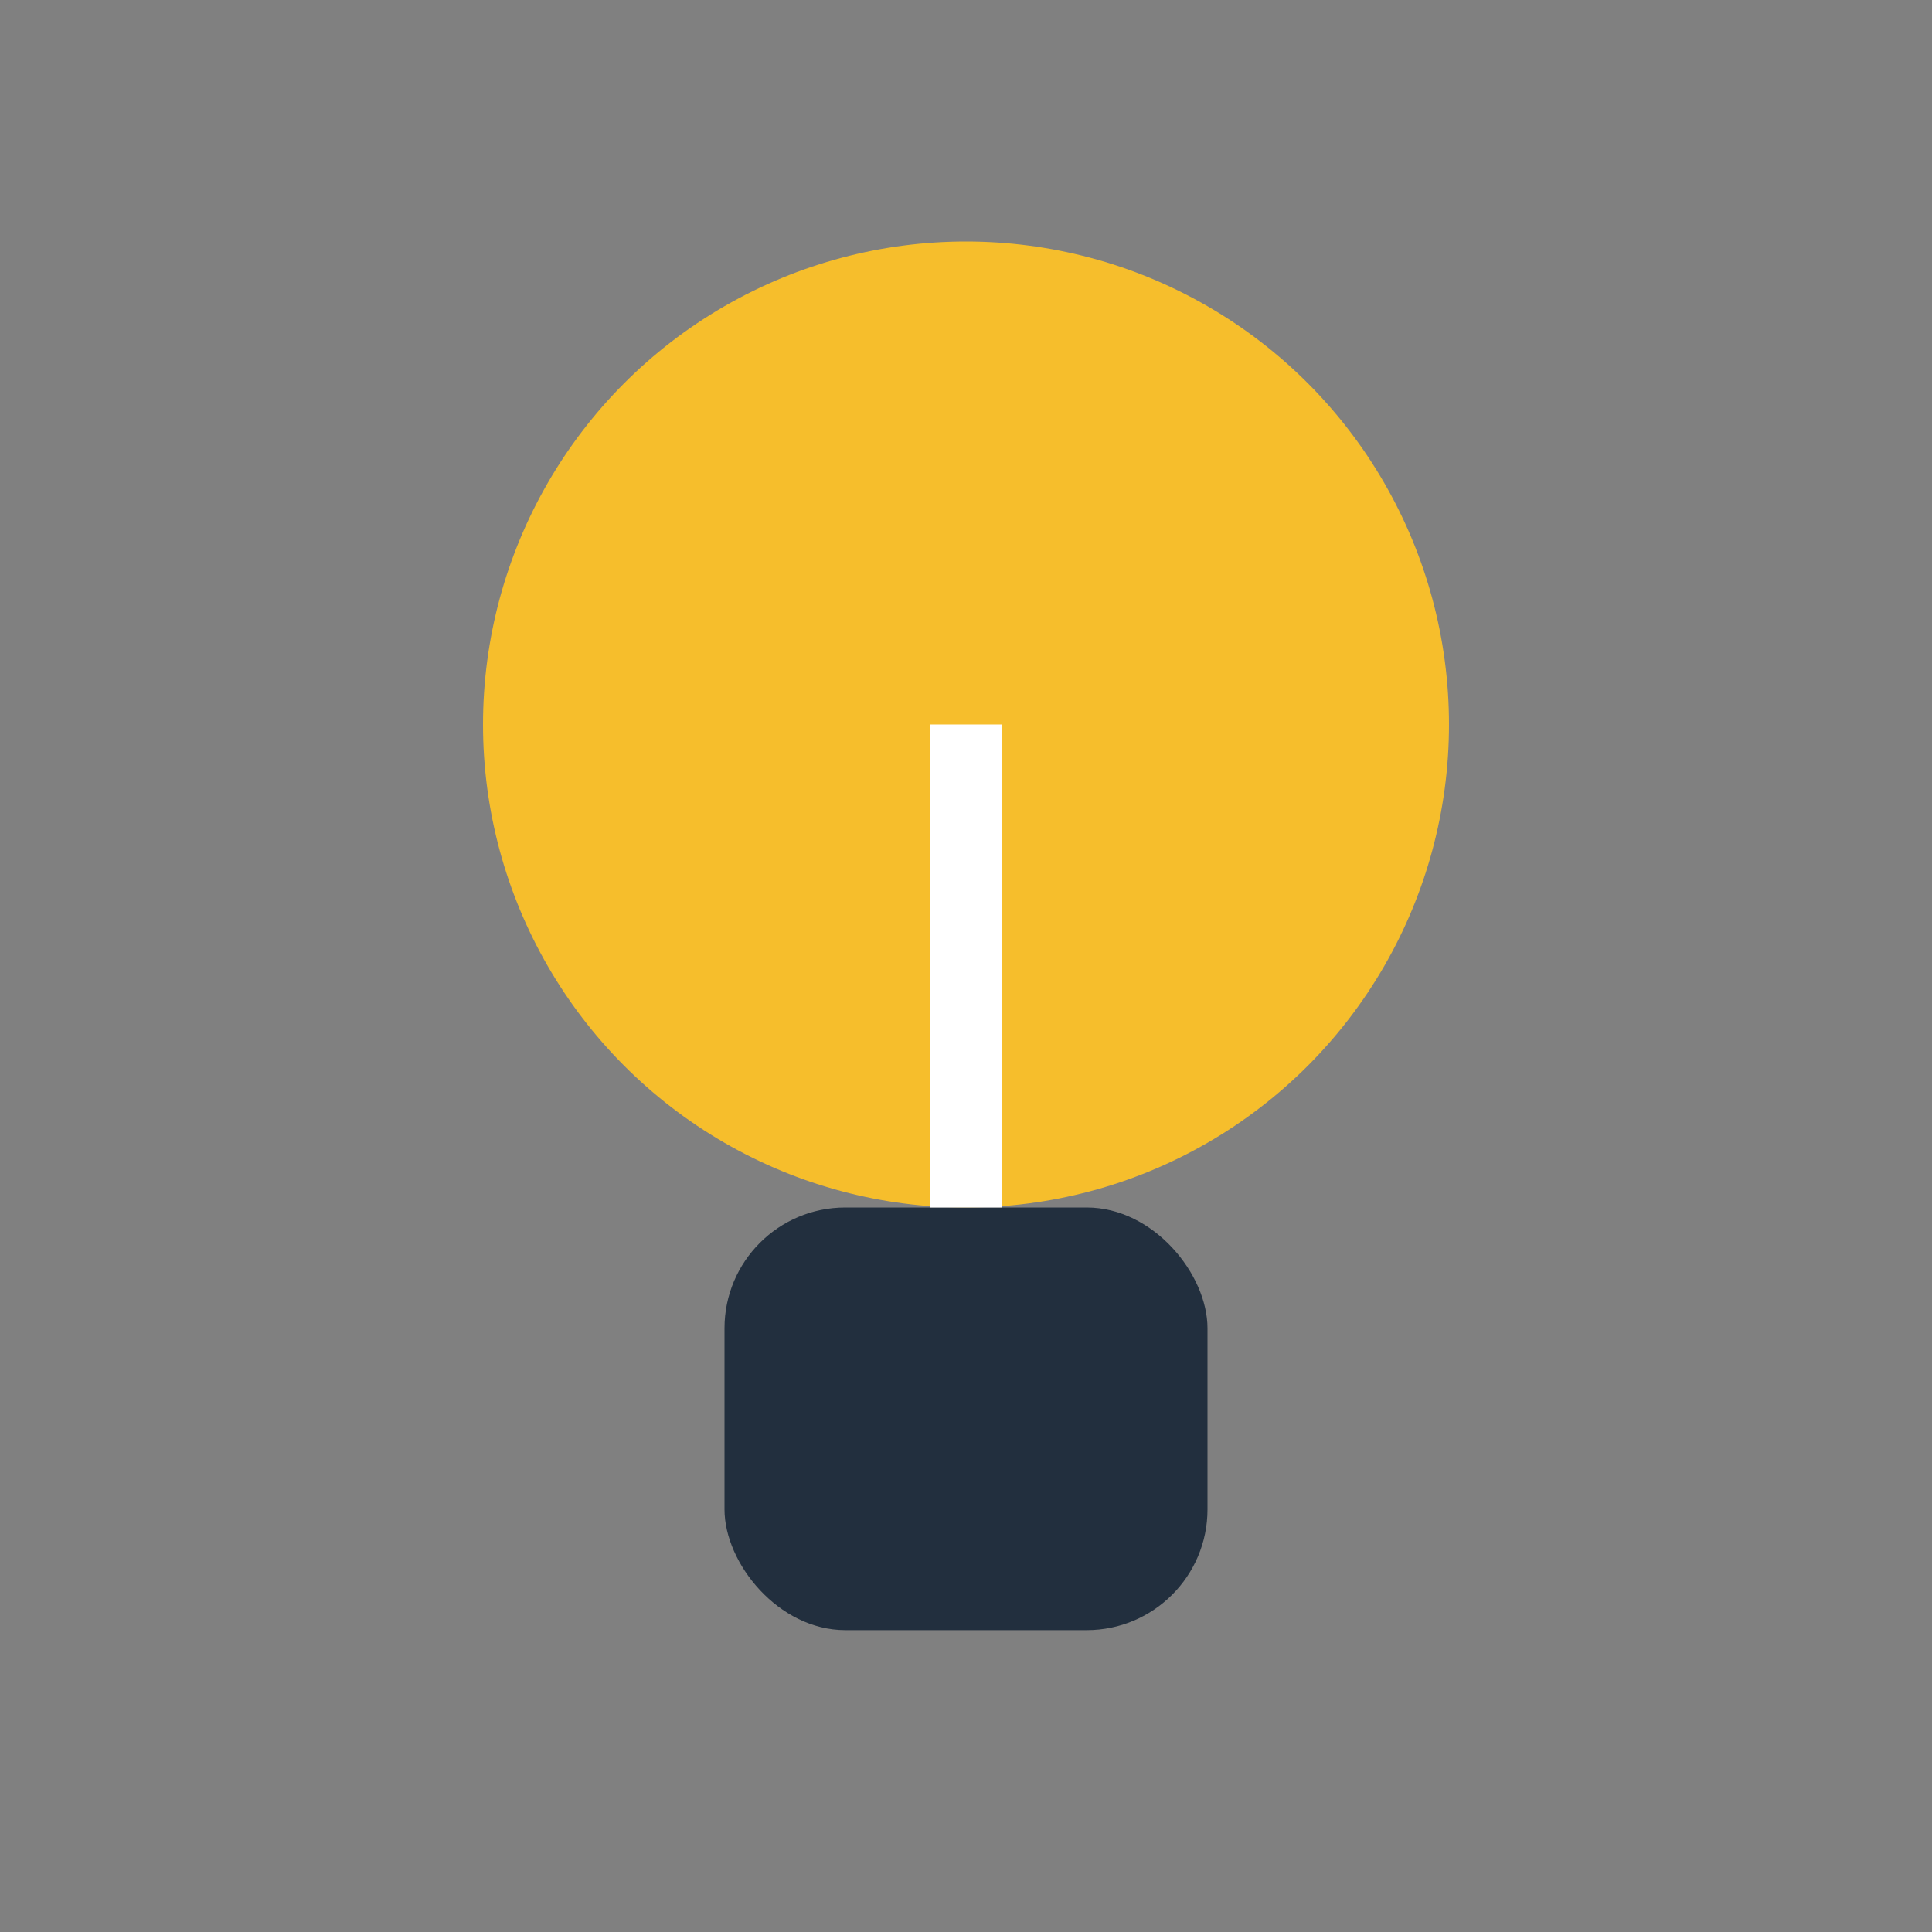
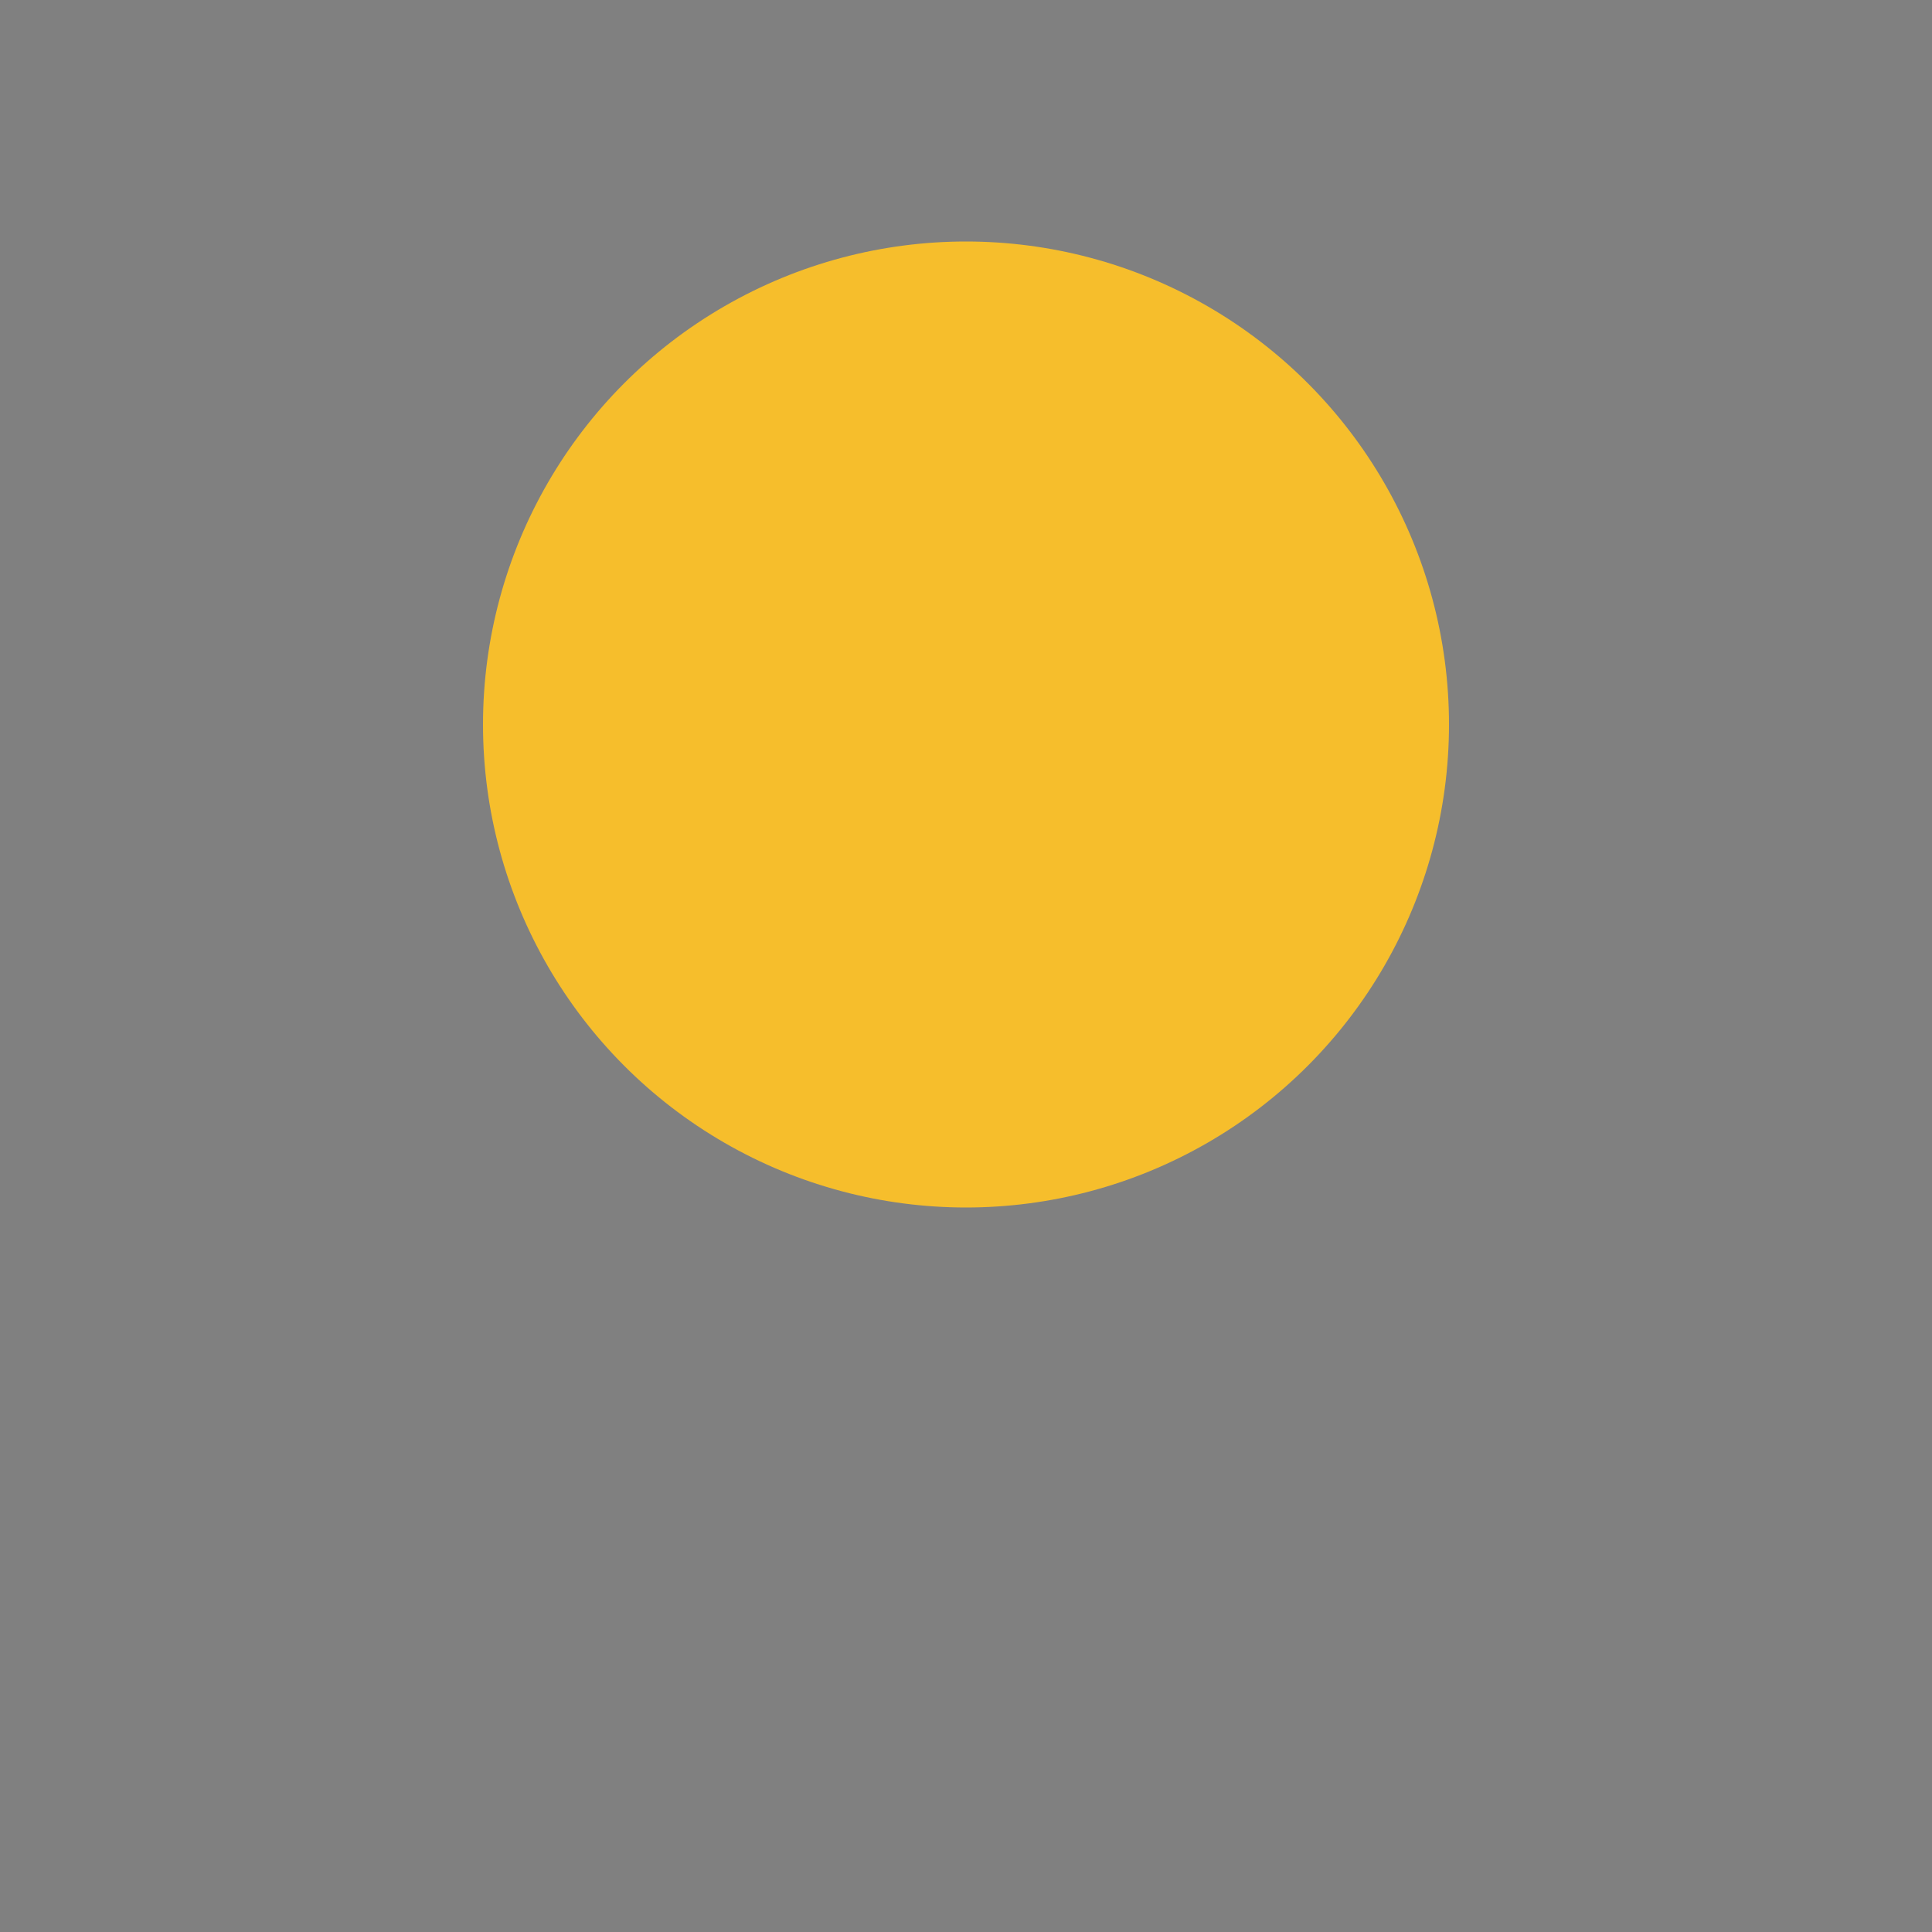
<svg xmlns="http://www.w3.org/2000/svg" width="32" height="32" viewBox="0 0 32 32">
  <rect x="0" y="0" width="32" height="32" fill="#808080" stroke="none" />
  <circle cx="16" cy="12" r="8" fill="#F6BE2C" />
-   <rect x="12" y="20" width="8" height="7" rx="2" fill="#222F3E" />
-   <path d="M16 20V12" stroke="#fff" stroke-width="1.2" />
</svg>